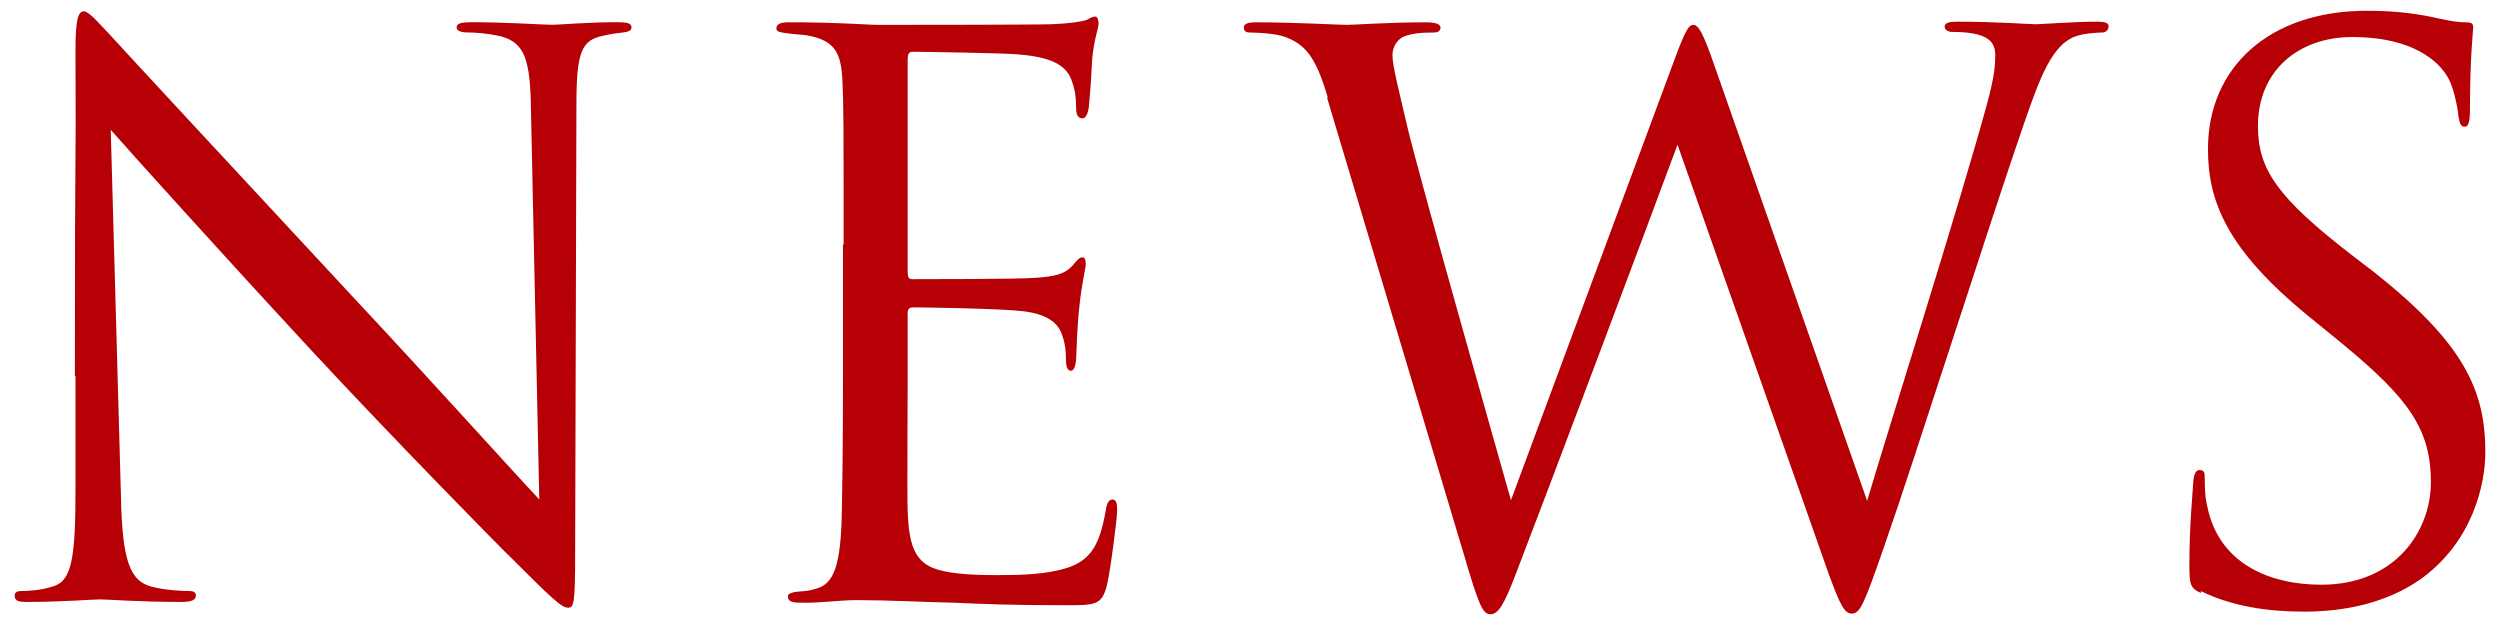
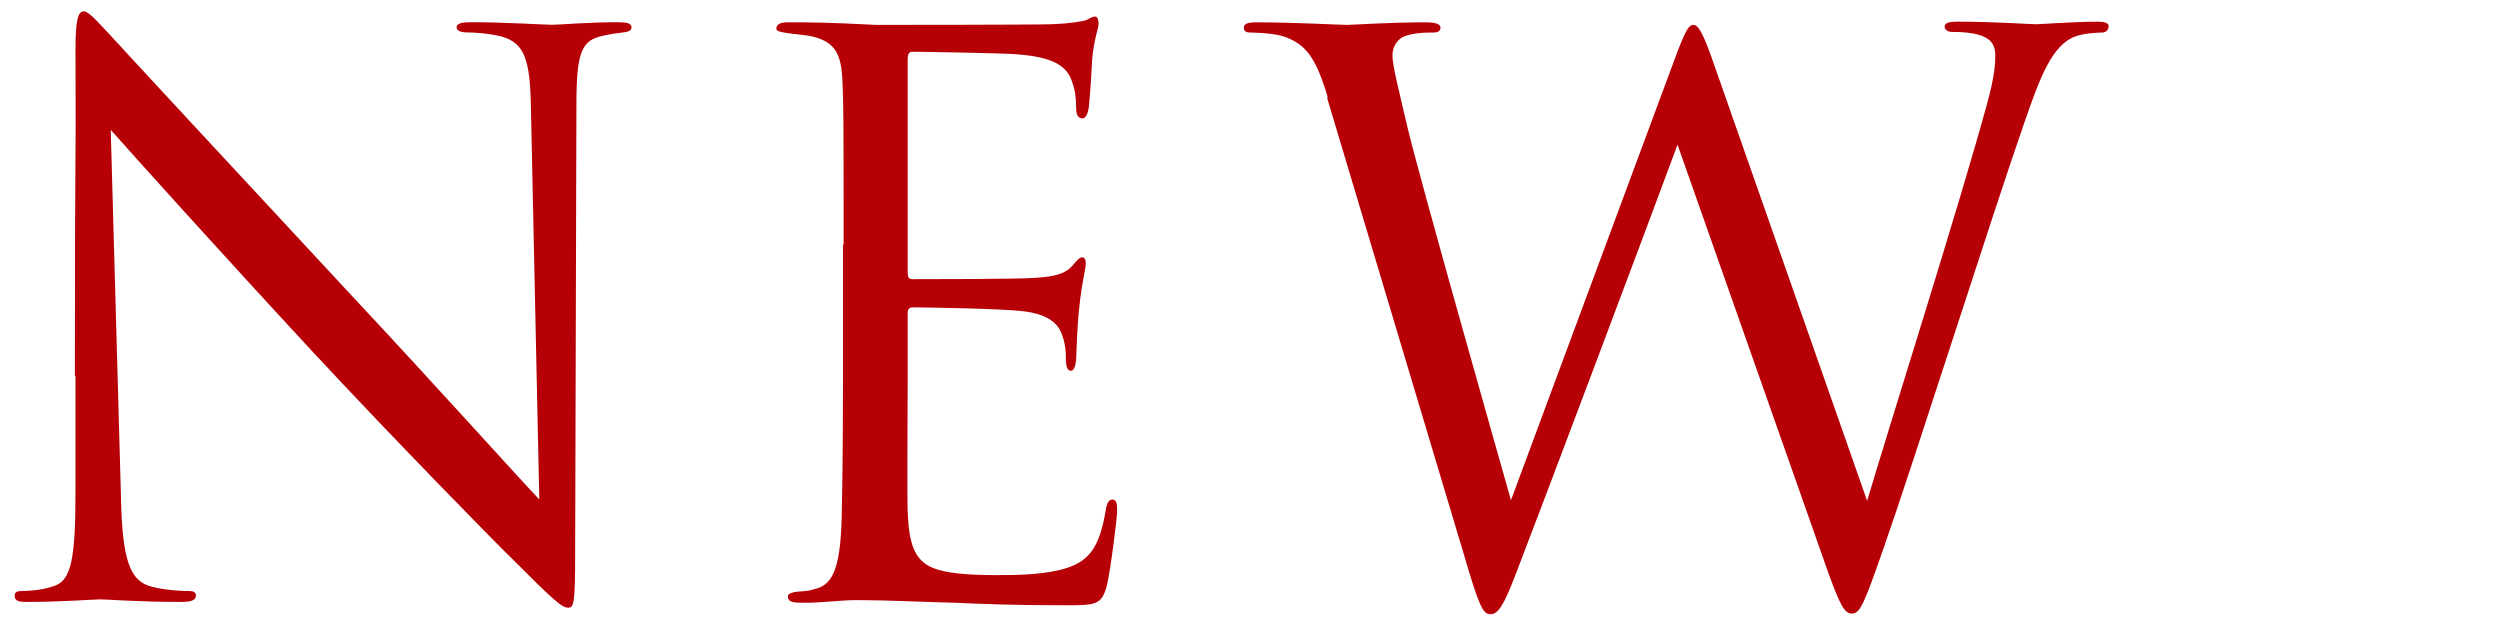
<svg xmlns="http://www.w3.org/2000/svg" width="116" height="29" viewBox="0 0 116 29" fill="none">
  <path d="M3.474 17.467C3.474 4.597 3.533 9.234 3.503 2.309C3.503 0.912 3.622 0.525 3.89 0.525C4.157 0.525 4.781 1.298 5.138 1.655C5.673 2.249 10.993 7.986 16.462 13.871C19.999 17.646 23.893 21.985 25.023 23.174L24.636 5.073C24.606 2.755 24.339 1.982 23.239 1.685C22.585 1.536 22.02 1.506 21.694 1.506C21.307 1.506 21.188 1.387 21.188 1.268C21.188 1.06 21.485 1.031 21.902 1.031C23.507 1.031 25.23 1.15 25.617 1.15C26.003 1.15 27.192 1.031 28.649 1.031C29.035 1.031 29.302 1.06 29.302 1.268C29.302 1.417 29.154 1.477 28.916 1.506C28.619 1.536 28.411 1.566 27.995 1.655C26.984 1.863 26.746 2.398 26.746 4.865L26.687 25.671C26.687 28.019 26.628 28.197 26.36 28.197C26.063 28.197 25.647 27.811 23.744 25.909C23.358 25.552 18.216 20.321 14.441 16.249C10.31 11.79 6.268 7.302 5.138 6.024L5.614 23.085C5.673 25.998 6.03 26.949 7.011 27.216C7.694 27.395 8.467 27.424 8.794 27.424C8.972 27.424 9.091 27.484 9.091 27.632C9.091 27.84 8.883 27.93 8.437 27.93C6.416 27.93 4.989 27.811 4.663 27.811C4.336 27.811 2.849 27.93 1.244 27.93C0.888 27.93 0.68 27.9 0.68 27.632C0.68 27.484 0.799 27.424 0.977 27.424C1.274 27.424 1.898 27.395 2.433 27.216C3.325 26.979 3.503 25.938 3.503 22.698V17.438L3.474 17.467Z" fill="#B60005" />
-   <path d="M39.144 11.379C39.144 5.82 39.144 4.81 39.084 3.68C39.025 2.462 38.728 1.897 37.539 1.659C37.301 1.6 36.825 1.6 36.498 1.54C36.261 1.511 36.023 1.481 36.023 1.332C36.023 1.124 36.201 1.035 36.588 1.035C37.42 1.035 38.371 1.035 40.63 1.154C40.868 1.154 47.971 1.154 48.804 1.124C49.576 1.095 50.23 1.005 50.438 0.916C50.647 0.797 50.736 0.768 50.825 0.768C50.914 0.768 50.973 0.916 50.973 1.095C50.973 1.332 50.765 1.778 50.676 2.759C50.647 3.294 50.617 3.978 50.528 4.899C50.498 5.256 50.379 5.493 50.23 5.493C50.022 5.493 49.933 5.315 49.933 5.018C49.933 4.542 49.874 4.126 49.755 3.829C49.517 2.997 48.744 2.64 47.199 2.521C46.575 2.462 42.711 2.402 42.324 2.402C42.175 2.402 42.116 2.521 42.116 2.759V12.597C42.116 12.835 42.146 12.954 42.324 12.954C42.8 12.954 47.169 12.954 48.001 12.894C48.952 12.835 49.428 12.716 49.785 12.3C49.963 12.092 50.082 11.943 50.201 11.943C50.319 11.943 50.379 12.003 50.379 12.241C50.379 12.478 50.201 13.073 50.082 14.232C49.963 15.332 49.963 16.164 49.933 16.669C49.903 17.026 49.814 17.204 49.695 17.204C49.487 17.204 49.458 16.907 49.458 16.639C49.458 16.312 49.428 15.956 49.309 15.629C49.16 15.094 48.744 14.589 47.466 14.44C46.515 14.321 42.978 14.262 42.354 14.262C42.175 14.262 42.116 14.38 42.116 14.499V17.65C42.116 18.869 42.086 23 42.116 23.743C42.175 25.2 42.413 26.002 43.305 26.359C43.899 26.596 44.88 26.686 46.277 26.686C47.347 26.686 48.536 26.656 49.487 26.359C50.617 26.002 51.033 25.259 51.3 23.713C51.36 23.327 51.449 23.178 51.627 23.178C51.835 23.178 51.835 23.476 51.835 23.713C51.835 24.011 51.538 26.418 51.36 27.161C51.122 28.083 50.825 28.083 49.428 28.083C46.782 28.083 45.623 28.023 44.226 27.964C42.8 27.934 41.165 27.845 39.768 27.845C38.906 27.845 38.044 27.994 37.123 27.964C36.736 27.964 36.558 27.904 36.558 27.666C36.558 27.548 36.736 27.488 36.944 27.459C37.301 27.429 37.509 27.429 37.777 27.34C38.52 27.161 38.995 26.656 39.055 23.981C39.084 22.584 39.114 20.771 39.114 17.591V11.319L39.144 11.379Z" fill="#B60005" />
+   <path d="M39.144 11.379C39.144 5.82 39.144 4.81 39.084 3.68C39.025 2.462 38.728 1.897 37.539 1.659C36.261 1.511 36.023 1.481 36.023 1.332C36.023 1.124 36.201 1.035 36.588 1.035C37.42 1.035 38.371 1.035 40.63 1.154C40.868 1.154 47.971 1.154 48.804 1.124C49.576 1.095 50.23 1.005 50.438 0.916C50.647 0.797 50.736 0.768 50.825 0.768C50.914 0.768 50.973 0.916 50.973 1.095C50.973 1.332 50.765 1.778 50.676 2.759C50.647 3.294 50.617 3.978 50.528 4.899C50.498 5.256 50.379 5.493 50.23 5.493C50.022 5.493 49.933 5.315 49.933 5.018C49.933 4.542 49.874 4.126 49.755 3.829C49.517 2.997 48.744 2.64 47.199 2.521C46.575 2.462 42.711 2.402 42.324 2.402C42.175 2.402 42.116 2.521 42.116 2.759V12.597C42.116 12.835 42.146 12.954 42.324 12.954C42.8 12.954 47.169 12.954 48.001 12.894C48.952 12.835 49.428 12.716 49.785 12.3C49.963 12.092 50.082 11.943 50.201 11.943C50.319 11.943 50.379 12.003 50.379 12.241C50.379 12.478 50.201 13.073 50.082 14.232C49.963 15.332 49.963 16.164 49.933 16.669C49.903 17.026 49.814 17.204 49.695 17.204C49.487 17.204 49.458 16.907 49.458 16.639C49.458 16.312 49.428 15.956 49.309 15.629C49.16 15.094 48.744 14.589 47.466 14.44C46.515 14.321 42.978 14.262 42.354 14.262C42.175 14.262 42.116 14.38 42.116 14.499V17.65C42.116 18.869 42.086 23 42.116 23.743C42.175 25.2 42.413 26.002 43.305 26.359C43.899 26.596 44.88 26.686 46.277 26.686C47.347 26.686 48.536 26.656 49.487 26.359C50.617 26.002 51.033 25.259 51.3 23.713C51.36 23.327 51.449 23.178 51.627 23.178C51.835 23.178 51.835 23.476 51.835 23.713C51.835 24.011 51.538 26.418 51.36 27.161C51.122 28.083 50.825 28.083 49.428 28.083C46.782 28.083 45.623 28.023 44.226 27.964C42.8 27.934 41.165 27.845 39.768 27.845C38.906 27.845 38.044 27.994 37.123 27.964C36.736 27.964 36.558 27.904 36.558 27.666C36.558 27.548 36.736 27.488 36.944 27.459C37.301 27.429 37.509 27.429 37.777 27.34C38.52 27.161 38.995 26.656 39.055 23.981C39.084 22.584 39.114 20.771 39.114 17.591V11.319L39.144 11.379Z" fill="#B60005" />
  <path d="M61.608 4.513C61.043 2.611 60.567 2.076 59.646 1.719C59.17 1.541 58.279 1.511 58.041 1.511C57.862 1.511 57.714 1.481 57.714 1.273C57.714 1.095 57.922 1.036 58.279 1.036C60.121 1.036 62.083 1.154 62.499 1.154C62.826 1.154 64.402 1.036 66.185 1.036C66.69 1.036 66.839 1.154 66.839 1.273C66.839 1.481 66.661 1.511 66.482 1.511C66.185 1.511 65.531 1.511 65.085 1.719C64.877 1.838 64.61 2.106 64.61 2.581C64.61 3.057 64.937 4.305 65.293 5.851C65.828 8.139 69.544 21.218 70.109 23.209L77.688 2.789C78.223 1.333 78.372 1.154 78.58 1.154C78.817 1.154 79.055 1.63 79.471 2.819L86.635 23.239C87.675 19.732 90.945 9.418 92.193 4.84C92.55 3.532 92.579 3.027 92.579 2.551C92.579 1.898 92.193 1.481 90.558 1.481C90.38 1.481 90.231 1.363 90.231 1.244C90.231 1.065 90.41 1.006 90.826 1.006C92.639 1.006 94.155 1.125 94.452 1.125C94.69 1.125 96.235 1.006 97.335 1.006C97.662 1.006 97.84 1.065 97.84 1.214C97.84 1.392 97.722 1.511 97.513 1.511C97.365 1.511 96.681 1.541 96.295 1.69C95.225 2.076 94.66 3.592 93.976 5.554C92.401 10.072 88.805 21.426 87.407 25.409C86.486 28.054 86.308 28.47 85.921 28.47C85.565 28.47 85.357 27.995 84.851 26.627L77.837 6.713C76.529 10.25 71.624 23.298 70.346 26.598C69.782 28.084 69.514 28.5 69.157 28.5C68.801 28.5 68.622 28.114 67.909 25.676L61.578 4.543L61.608 4.513Z" fill="#B60005" />
-   <path d="M102.123 27.518C101.618 27.28 101.588 27.131 101.588 26.151C101.588 24.367 101.737 22.941 101.766 22.376C101.796 21.989 101.885 21.811 102.063 21.811C102.272 21.811 102.301 21.93 102.301 22.198C102.301 22.524 102.301 23.03 102.42 23.505C102.955 26.151 105.303 27.131 107.711 27.131C111.129 27.131 112.793 24.665 112.793 22.376C112.793 19.909 111.753 18.482 108.692 15.956L107.087 14.648C103.312 11.557 102.45 9.328 102.45 6.92C102.45 3.116 105.303 0.5 109.821 0.5C111.218 0.5 112.258 0.649 113.15 0.857C113.834 1.005 114.101 1.035 114.398 1.035C114.696 1.035 114.755 1.094 114.755 1.273C114.755 1.451 114.606 2.64 114.606 5.048C114.606 5.612 114.547 5.88 114.369 5.88C114.161 5.88 114.131 5.701 114.071 5.404C114.042 4.988 113.834 4.007 113.596 3.621C113.388 3.234 112.407 1.719 109.137 1.719C106.67 1.719 104.768 3.264 104.768 5.85C104.768 7.871 105.69 9.179 109.108 11.824L110.118 12.597C114.339 15.926 115.32 18.125 115.32 20.979C115.32 22.435 114.755 25.14 112.288 26.894C110.742 27.964 108.84 28.38 106.908 28.38C105.244 28.38 103.579 28.142 102.123 27.429V27.518Z" fill="#B60005" />
</svg>